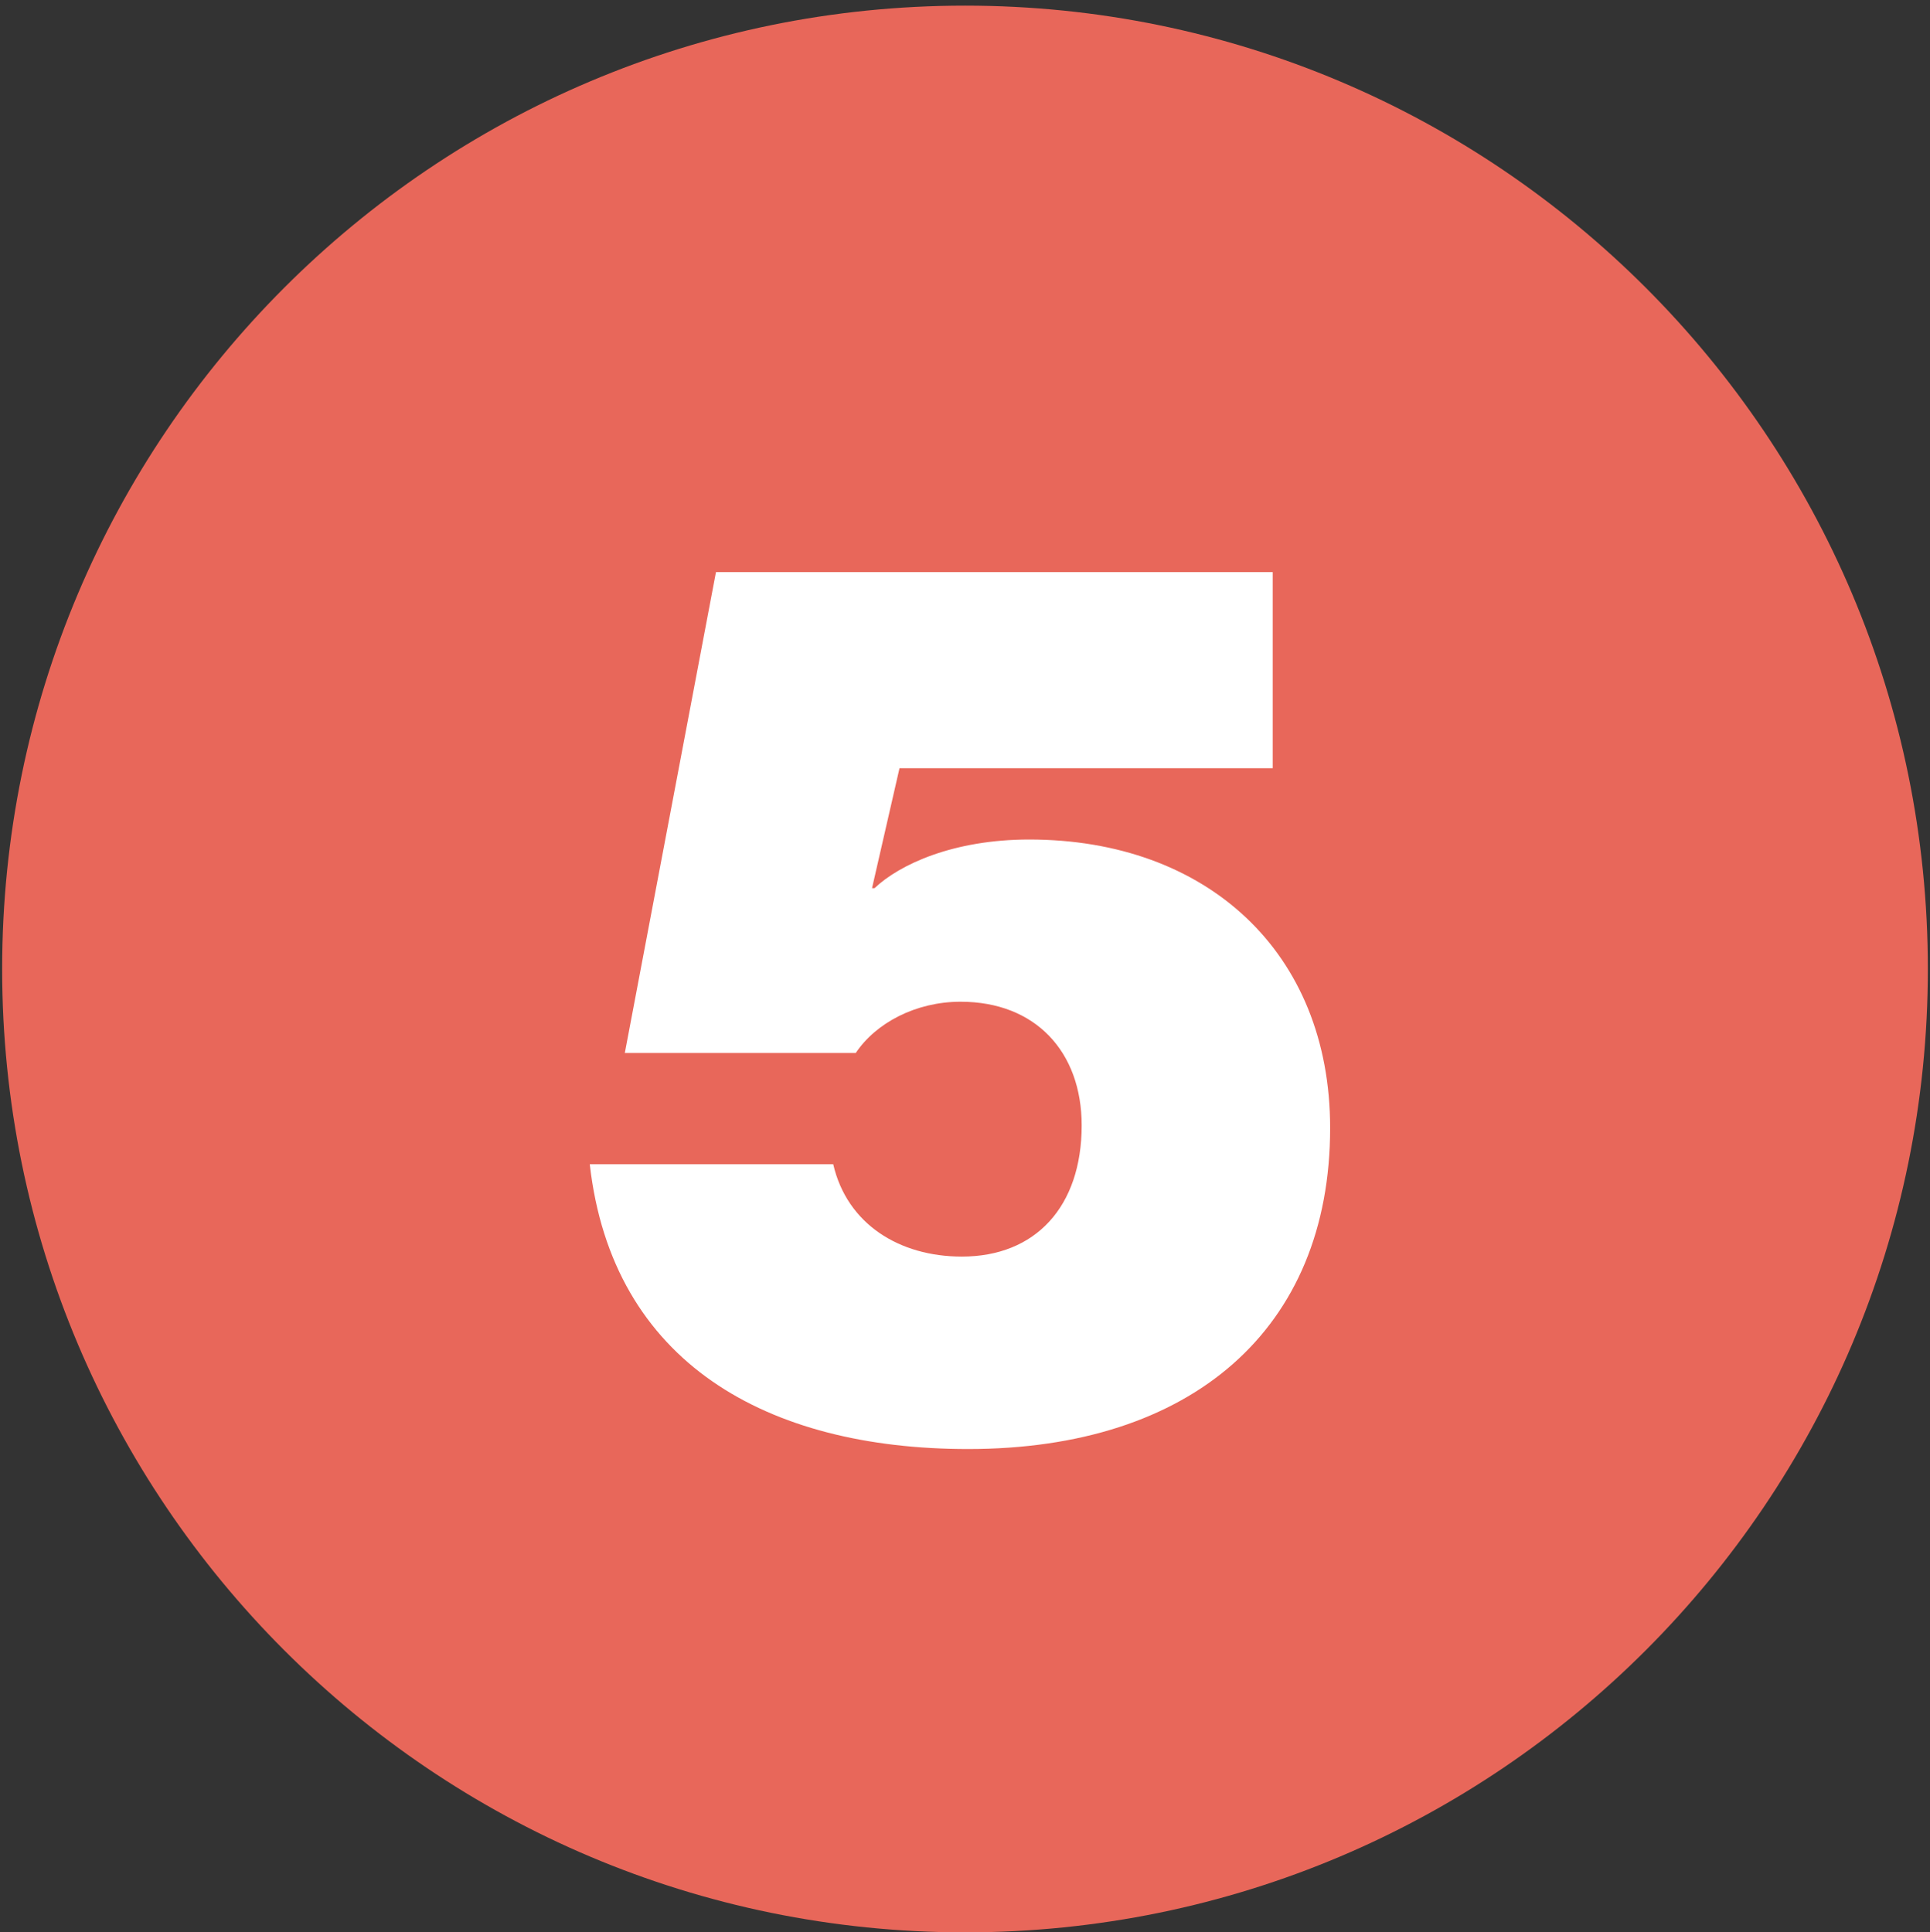
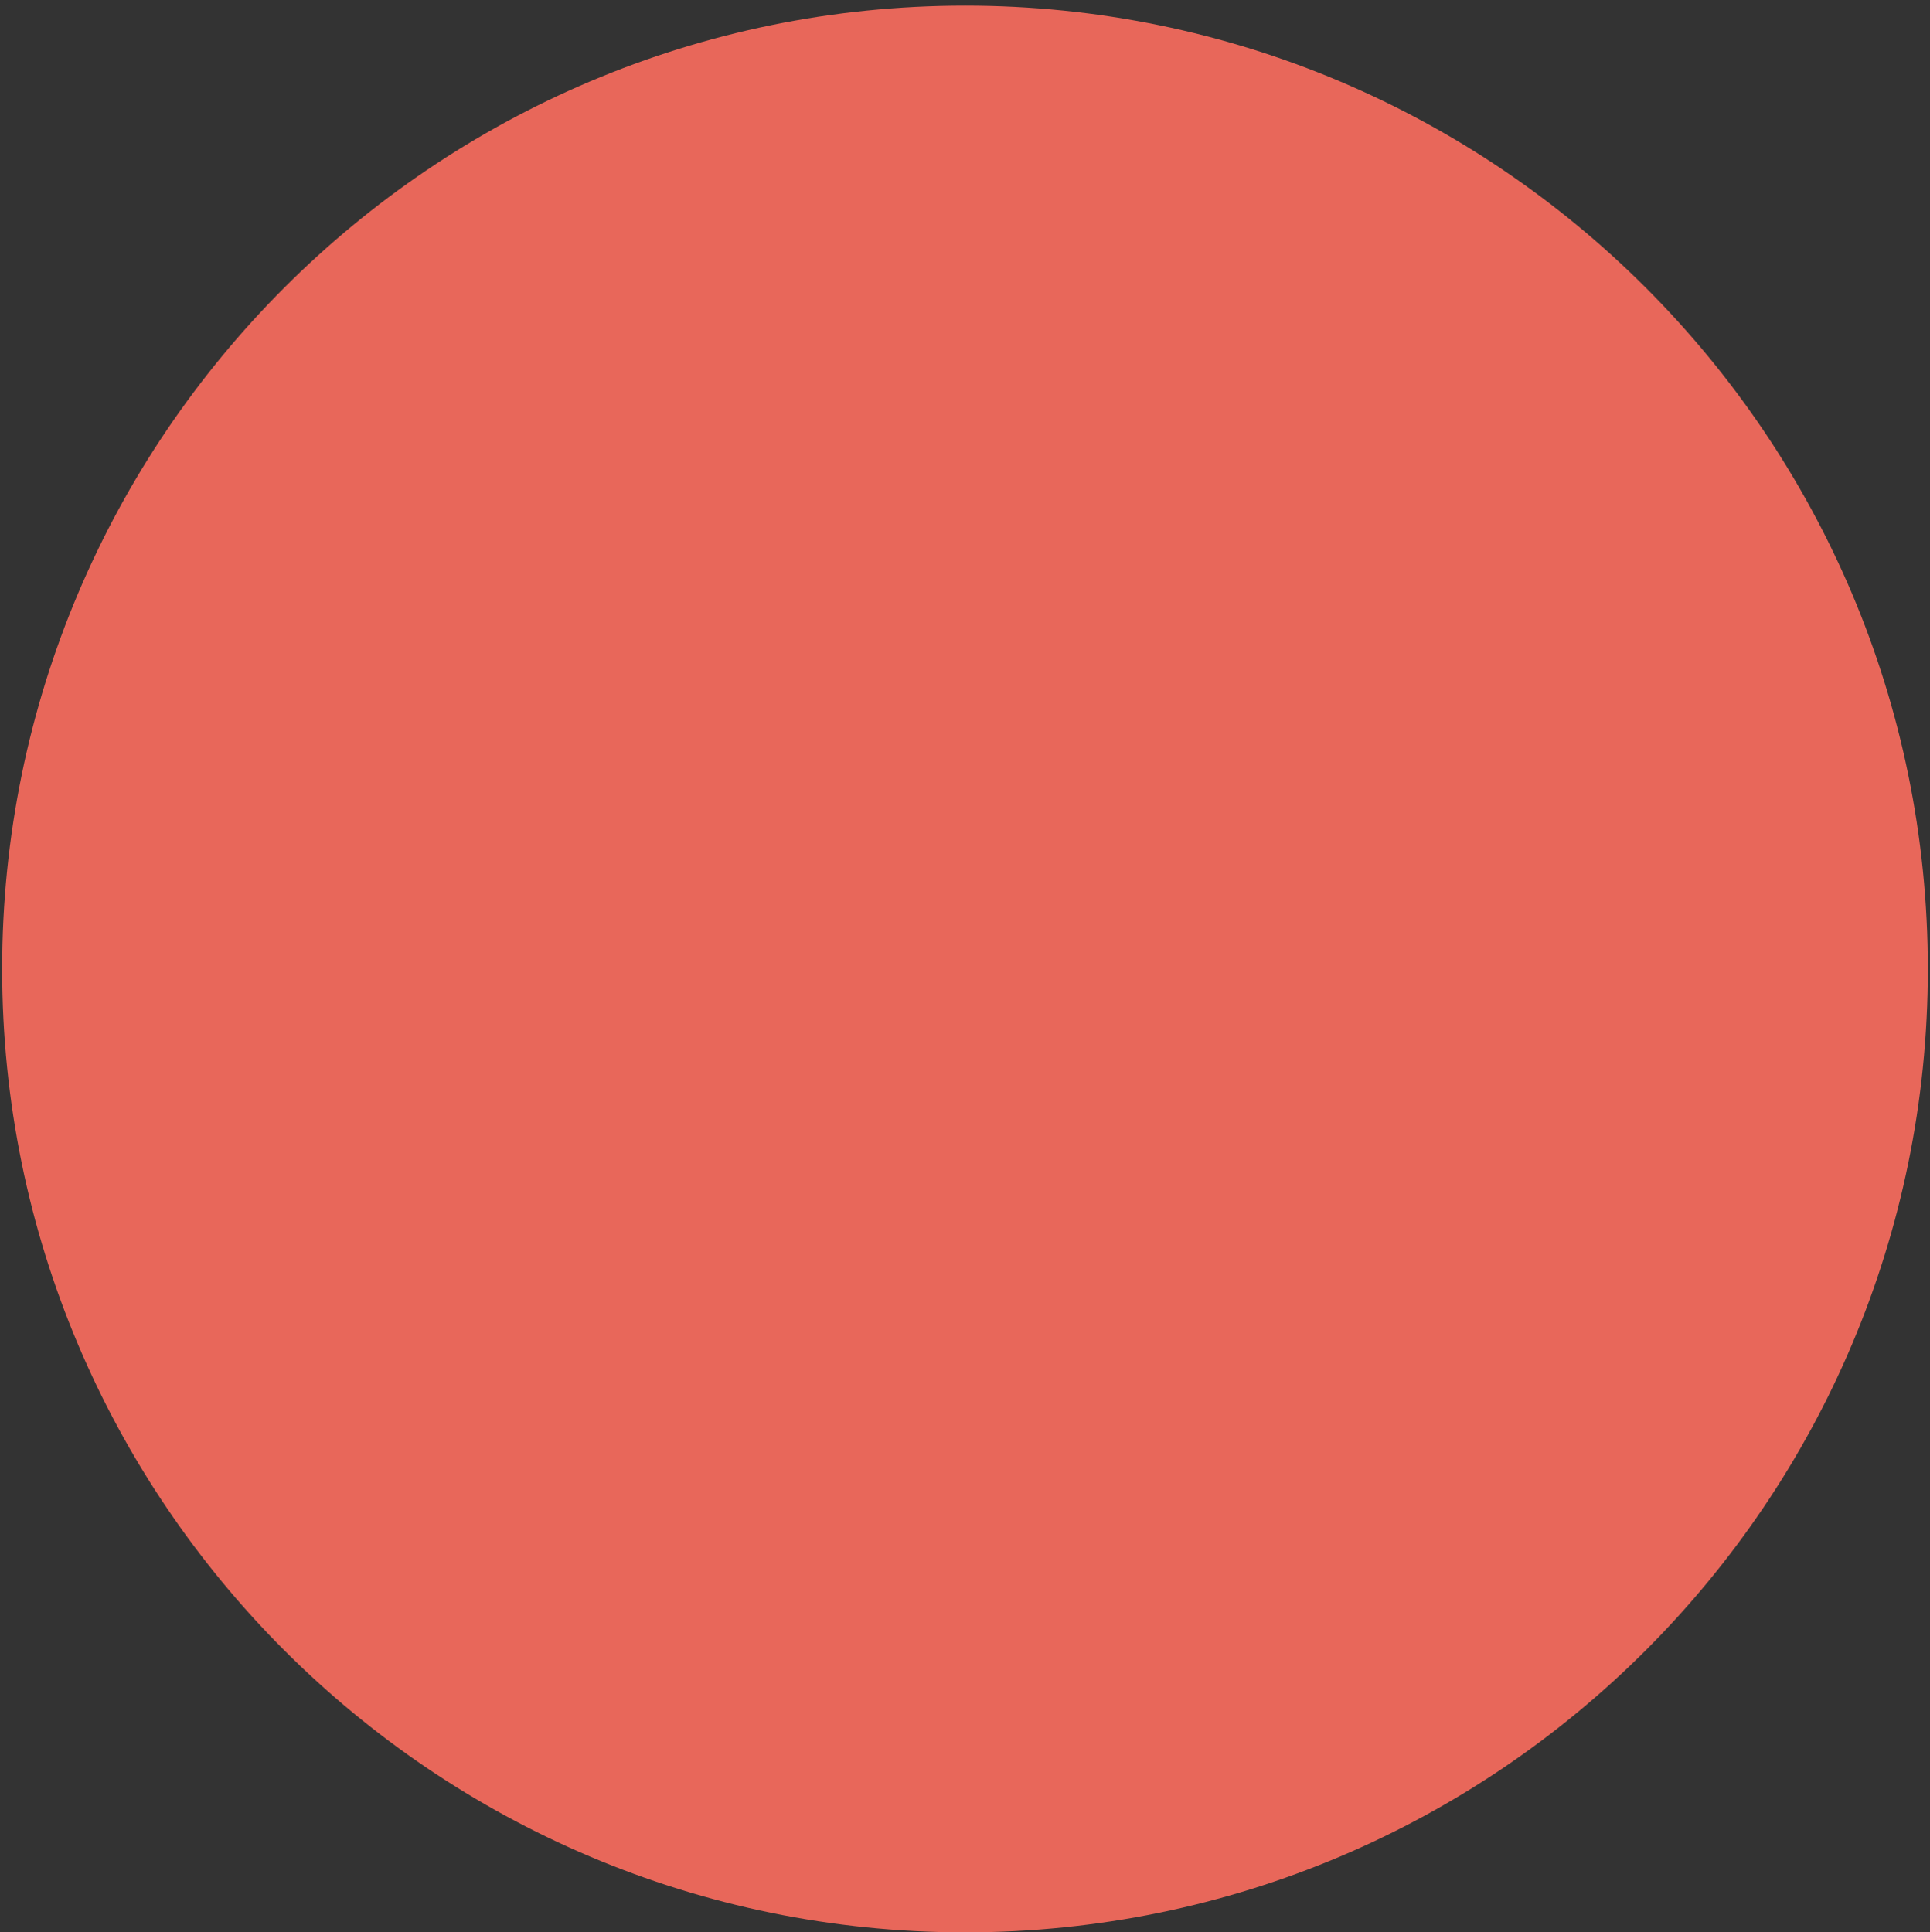
<svg xmlns="http://www.w3.org/2000/svg" id="a" data-name="Layer 1" viewBox="0 0 215.79 216.09">
  <rect x="0" y="0" width="215.79" height="216.09" fill="#333333" stroke="none" />
  <defs>
    <style>
      .b {
        fill: #e8675a;
      }

      .b, .c {
        stroke-width: 0px;
      }

      .c {
        fill: #fff;
      }
    </style>
  </defs>
  <path class="b" d="m215.55,108.36c0,59.49-48.19,107.73-107.65,107.73S.24,167.86.24,108.36,48.44.63,107.9.63s107.65,48.23,107.65,107.73" />
-   <path class="c" d="m108.25,162.04c24.98,0,40.47-13.41,40.47-35.9,0-19.69-13.82-32.26-33.64-32.26-8.51,0-14.52,2.8-17.3,5.44h-.28l3.07-13.41h41.73v-21.93h-62.25l-10.19,53.77h25.82c2.24-3.35,6.7-5.73,11.72-5.73,8.37,0,13.54,5.59,13.54,13.83,0,9.08-5.16,14.67-13.4,14.67-6.97,0-12.84-3.63-14.38-10.33h-27.22c2.52,22.22,19.83,31.85,42.3,31.85" />
</svg>